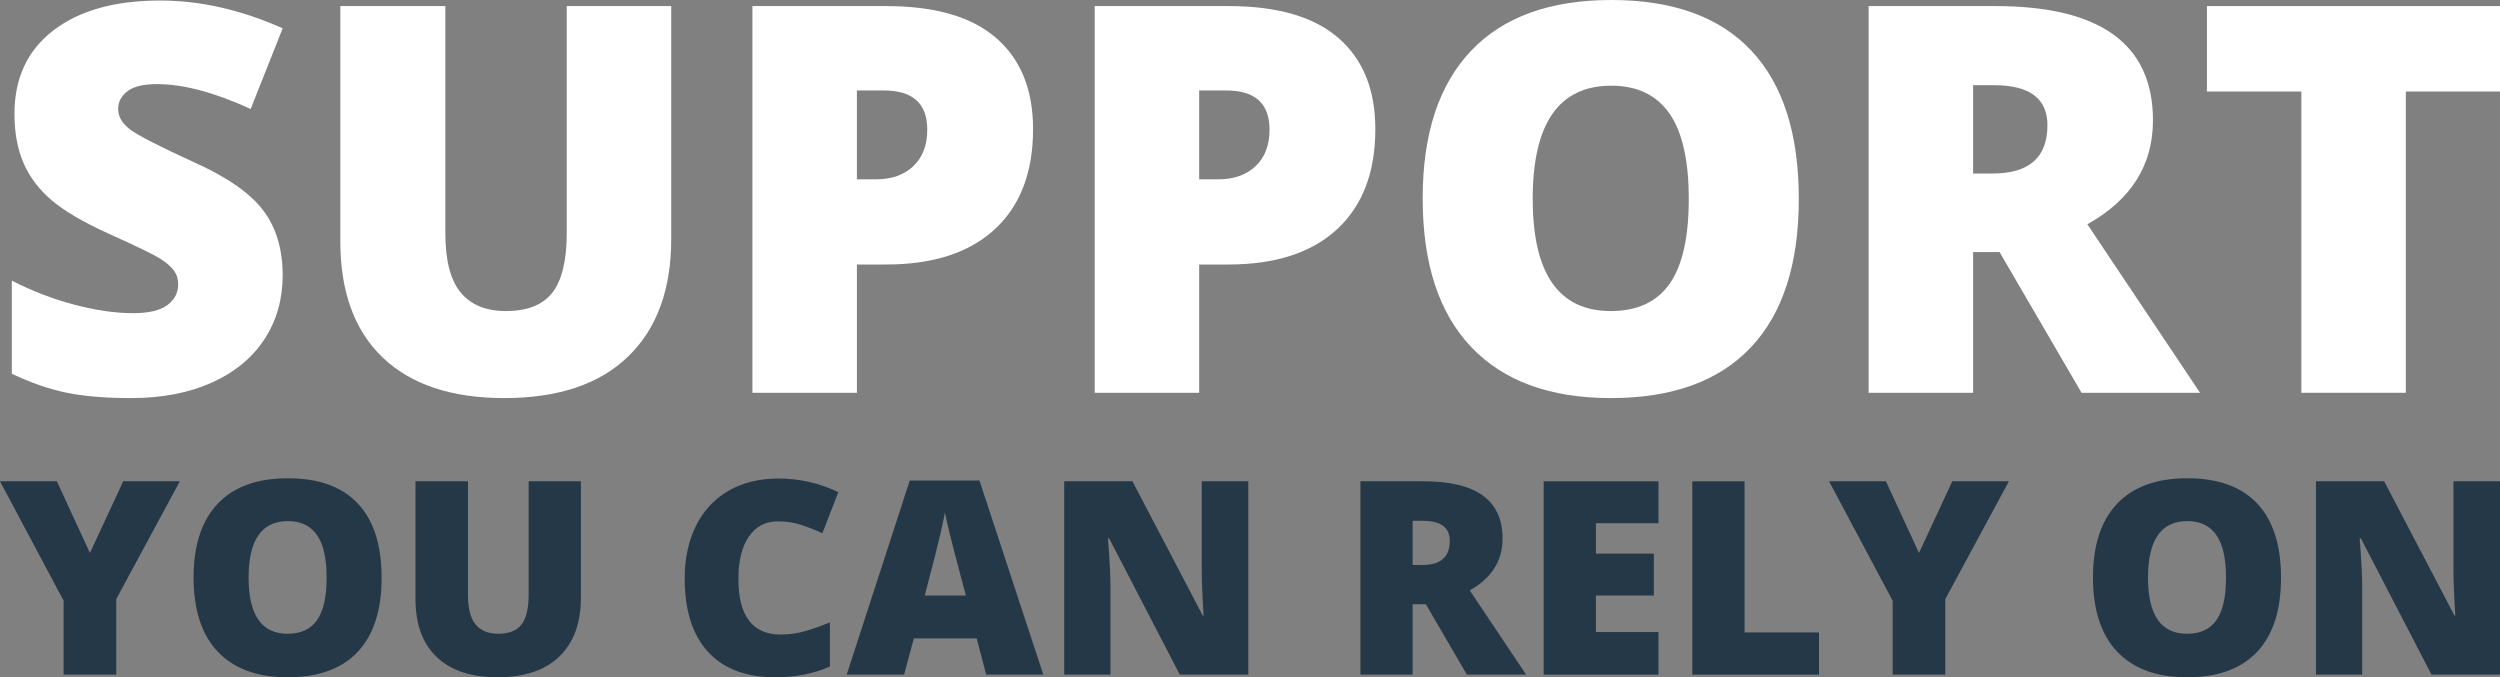
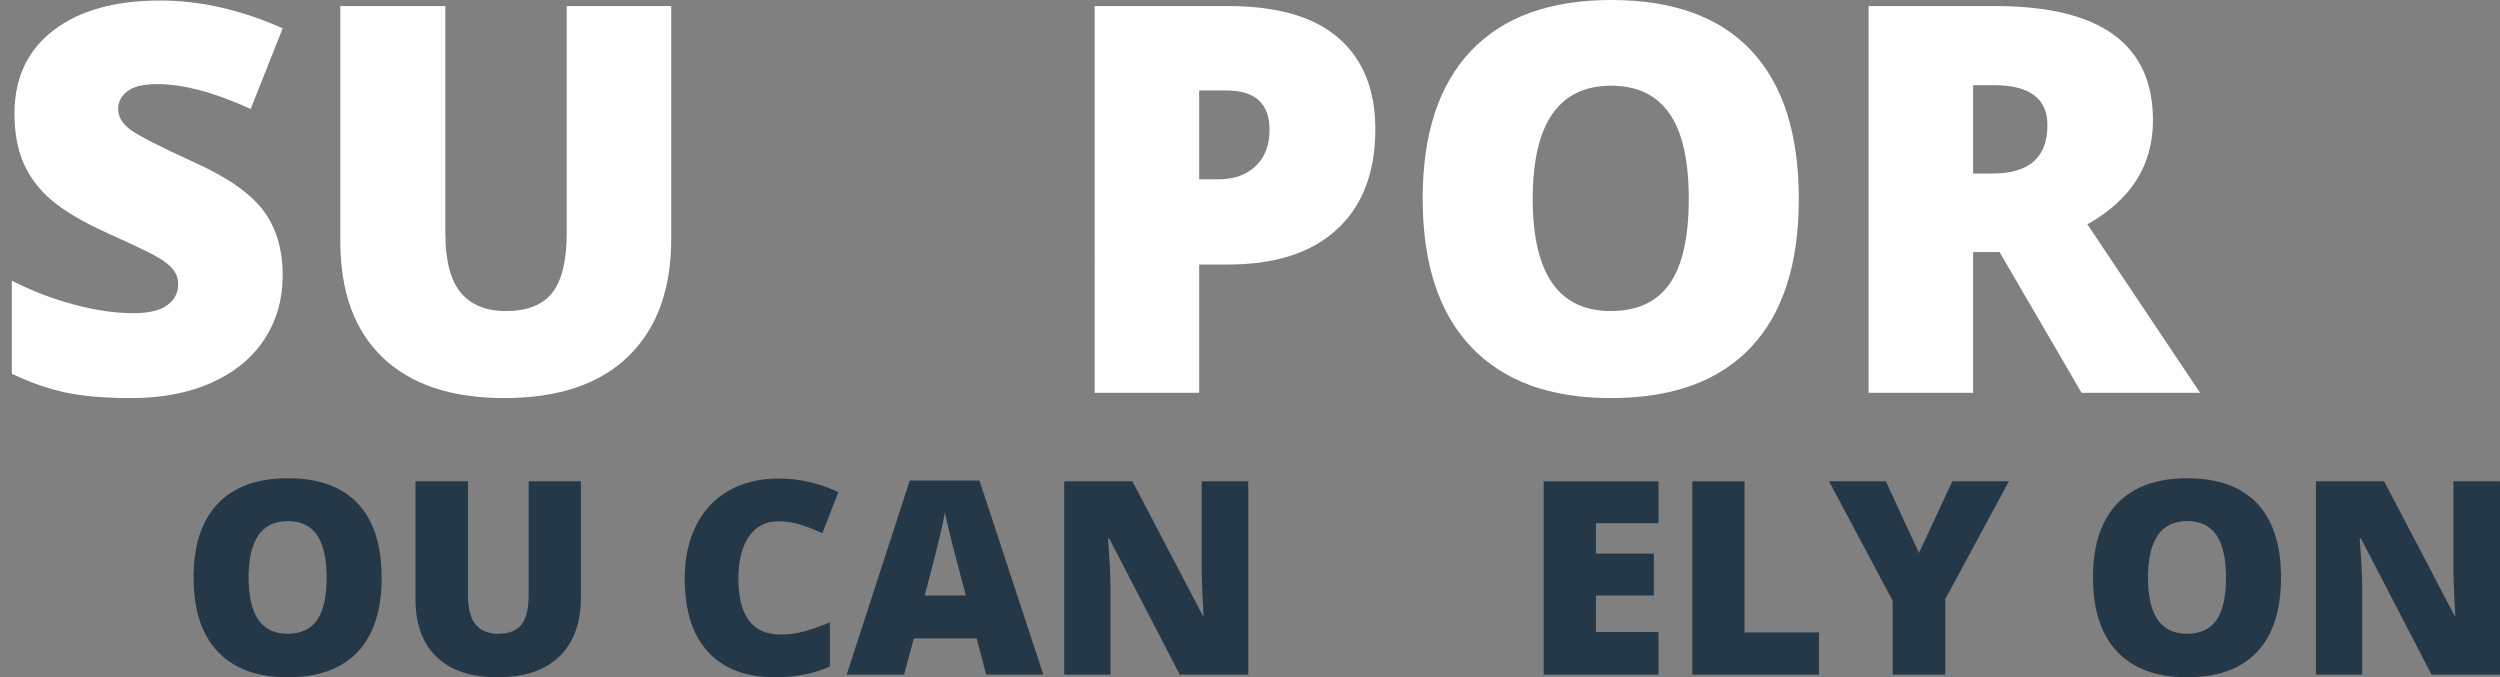
<svg xmlns="http://www.w3.org/2000/svg" id="Layer_1" version="1.1" viewBox="0 0 6379.785 1728.324">
  <rect x="0" y="0" width="6379.785" height="1728.324" fill="#808080" stroke="none" />
  <defs>
    <style> .st0 { isolation: isolate; } .st1 { fill: #fff; } .st2 { fill: #253847; } </style>
  </defs>
  <g class="st0">
    <g class="st0">
      <path class="st1" d="M721.352,702.66c0,61.204-15.524,115.54-46.573,163.012-31.049,47.481-75.83,84.371-134.324,110.698-58.503,26.327-127.13,39.485-205.872,39.485-65.706,0-120.822-4.617-165.373-13.837-44.547-9.216-90.9-25.309-139.047-48.261v-237.595c50.847,26.102,103.715,46.468,158.624,61.085,54.895,14.63,105.297,21.939,151.197,21.939,39.591,0,68.618-6.854,87.072-20.586,18.445-13.723,27.675-31.388,27.675-52.988,0-13.498-3.714-25.313-11.137-35.437s-19.353-20.357-35.776-30.714c-16.428-10.344-60.186-31.489-131.284-63.446-64.354-29.247-112.615-57.596-144.782-85.05-32.181-27.441-56.028-58.944-71.552-94.5-15.524-35.542-23.287-77.622-23.287-126.223,0-90.891,33.076-161.765,99.227-212.621C202.286,26.776,293.177,1.348,408.831,1.348c102.147,0,206.316,23.626,312.521,70.874l-81.676,205.872c-92.248-42.291-171.897-63.446-238.942-63.446-34.657,0-59.856,6.075-75.601,18.225-15.758,12.15-23.626,27.23-23.626,45.221,0,19.353,10.009,36.684,30.04,51.975,20.018,15.304,74.353,43.199,163.007,83.698,85.05,38.256,144.113,79.314,177.184,123.187,33.076,43.873,49.613,99.117,49.613,165.708Z" />
      <path class="st1" d="M1712.912,15.524v593.989c0,129.157-36.569,229.158-109.689,300.032-73.129,70.874-178.532,106.31-316.23,106.31-134.553,0-237.934-34.423-310.16-103.27-72.221-68.852-108.332-167.84-108.332-296.997V15.524h267.97v579.138c0,69.759,13.044,120.381,39.151,151.875,26.093,31.503,64.565,47.247,115.42,47.247,54.441,0,93.931-15.63,118.46-46.913,24.52-31.269,36.789-82.45,36.789-153.558V15.524h266.622Z" />
-       <path class="st1" d="M2636.294,329.394c0,110.253-32.516,195.409-97.535,255.485-65.032,60.071-157.391,90.107-277.084,90.107h-74.922v327.372h-266.622V15.524h341.544c124.641,0,218.242,27.23,280.794,81.671,62.543,54.455,93.826,131.857,93.826,232.198ZM2186.753,457.643h48.6c40.045,0,71.882-11.242,95.508-33.75,23.626-22.498,35.437-53.547,35.437-93.152,0-66.591-36.904-99.896-110.698-99.896h-68.847v226.797Z" />
      <path class="st1" d="M3509.728,329.394c0,110.253-32.516,195.409-97.535,255.485-65.032,60.071-157.391,90.107-277.084,90.107h-74.927v327.372h-266.617V15.524h341.544c124.641,0,218.242,27.23,280.794,81.671,62.543,54.455,93.826,131.857,93.826,232.198ZM3060.183,457.643h48.6c40.049,0,71.887-11.242,95.513-33.75,23.626-22.498,35.437-53.547,35.437-93.152,0-66.591-36.904-99.896-110.698-99.896h-68.852v226.797Z" />
      <path class="st1" d="M4590.387,507.591c0,166.047-40.732,292.27-122.174,378.668-81.451,86.398-200.7,129.597-357.742,129.597-154.805,0-273.485-43.419-356.055-130.271-82.583-86.843-123.861-213.295-123.861-379.342,0-164.245,41.058-289.679,123.183-376.306C3835.858,43.314,3955.226,0,4111.819,0c157.042,0,276.071,42.979,357.073,128.923,80.997,85.953,121.495,212.176,121.495,378.668ZM3911.348,507.591c0,190.801,66.371,286.195,199.123,286.195,67.499,0,117.552-23.172,150.183-69.526,32.622-46.34,48.939-118.566,48.939-216.669,0-98.548-16.538-171.329-49.613-218.361-33.076-47.014-82.464-70.534-148.161-70.534-133.645,0-200.471,96.301-200.471,288.895Z" />
      <path class="st1" d="M5035.201,643.263v359.095h-266.617V15.524h323.319c268.19,0,402.294,97.195,402.294,291.596,0,114.302-55.803,202.726-167.4,265.269l287.547,429.968h-302.393l-209.251-359.095h-67.499ZM5035.201,442.792h49.953c93.147,0,139.72-41.177,139.72-123.522,0-67.944-45.675-101.923-137.02-101.923h-52.653v225.445Z" />
-       <path class="st1" d="M6139.485,1002.357h-266.617V233.546h-240.974V15.524h747.89v218.022h-240.3v768.811Z" />
    </g>
  </g>
  <g class="st0">
    <g class="st0">
-       <path class="st2" d="M229.466,1411.124l85.036-182.896h144.428l-162.313,300.666v192.682h-134.303v-188.634L0,1228.227h145.104l84.362,182.896Z" />
      <path class="st2" d="M973.874,1474.226c0,83.012-20.361,146.115-61.076,189.308-40.722,43.193-100.338,64.79-178.849,64.79-77.392,0-136.724-21.707-178.003-65.126-41.286-43.415-61.922-106.632-61.922-189.645,0-82.111,20.526-144.819,61.585-188.127,41.052-43.305,100.728-64.959,179.016-64.959,78.508,0,138.016,21.486,178.509,64.453,40.493,42.971,60.739,106.073,60.739,189.308ZM634.402,1474.226c0,95.387,33.181,143.077,99.548,143.077,33.745,0,58.768-11.584,75.084-34.758,16.306-23.167,24.464-59.275,24.464-108.32,0-49.267-8.268-85.653-24.803-109.165-16.533-23.504-41.226-35.262-74.068-35.262-66.816,0-100.224,48.144-100.224,144.428Z" />
      <path class="st2" d="M1482.407,1228.227v296.953c0,64.569-18.28,114.563-54.835,149.995-36.562,35.432-89.256,53.148-158.096,53.148-67.267,0-118.95-17.209-155.056-51.628-36.108-34.421-54.161-83.908-54.161-148.478v-299.99h133.966v289.529c0,34.875,6.523,60.182,19.573,75.927,13.045,15.749,32.28,23.62,57.705,23.62,27.217,0,46.957-7.814,59.222-23.453,12.258-15.632,18.39-41.219,18.39-76.768v-288.855h133.292Z" />
      <path class="st2" d="M1985.206,1330.473c-31.721,0-56.471,12.992-74.24,38.975-17.773,25.984-26.658,61.812-26.658,107.478,0,94.938,36.108,142.401,108.322,142.401,21.817,0,42.966-3.037,63.439-9.109,20.469-6.074,41.052-13.384,61.752-21.936v112.709c-41.169,18.22-87.736,27.331-139.703,27.331-74.465,0-131.553-21.597-171.255-64.79-39.707-43.193-59.559-105.622-59.559-187.284,0-51.064,9.618-95.944,28.851-134.64,19.236-38.691,46.906-68.445,83.012-89.256,36.108-20.806,78.568-31.214,127.388-31.214,53.315,0,104.269,11.589,152.863,34.758l-40.83,104.945c-18.222-8.547-36.445-15.745-54.667-21.597-18.222-5.847-37.795-8.774-58.715-8.774Z" />
      <path class="st2" d="M2516.686,1721.576l-24.297-92.46h-160.287l-24.973,92.46h-146.452l160.963-495.372h177.835l162.987,495.372h-145.778ZM2464.719,1519.783l-21.26-80.988c-4.951-17.996-10.968-41.279-18.053-69.853-7.087-28.567-11.759-49.04-14.005-61.416-2.024,11.474-6.021,30.371-11.979,56.691-5.964,26.323-19.183,78.178-39.649,155.565h104.945Z" />
      <path class="st2" d="M3185.504,1721.576h-174.796l-180.199-347.57h-3.037c4.273,54.665,6.413,96.398,6.413,125.192v222.379h-118.107v-493.348h174.122l179.522,342.846h2.024c-3.152-49.716-4.724-89.645-4.724-119.794v-223.052h118.781v493.348Z" />
-       <path class="st2" d="M3604.951,1542.053v179.522h-133.29v-493.348h161.637c134.076,0,201.119,48.591,201.119,145.778,0,57.143-27.898,101.349-83.688,132.616l143.754,214.954h-151.176l-104.611-179.522h-33.745ZM3604.951,1441.832h24.973c46.567,0,69.851-20.586,69.851-61.752,0-33.967-22.834-50.954-68.501-50.954h-26.323v112.707Z" />
      <path class="st2" d="M4232.268,1721.576h-292.903v-493.348h292.903v106.969h-159.613v77.614h147.804v106.972h-147.804v93.134h159.613v108.659Z" />
      <path class="st2" d="M4318.656,1721.576v-493.348h133.29v385.702h189.984v107.646h-323.274Z" />
      <path class="st2" d="M4897.04,1411.124l85.038-182.896h144.428l-162.313,300.666v192.682h-134.303v-188.634l-162.313-304.714h145.101l84.362,182.896Z" />
      <path class="st2" d="M5820.971,1474.226c0,83.012-20.363,146.115-61.079,189.308-40.72,43.193-100.336,64.79-178.846,64.79-77.392,0-136.724-21.707-178.003-65.126-41.286-43.415-61.922-106.632-61.922-189.645,0-82.111,20.526-144.819,61.583-188.127,41.054-43.305,100.73-64.959,179.016-64.959,78.51,0,138.016,21.486,178.512,64.453,40.493,42.971,60.739,106.073,60.739,189.308ZM5481.499,1474.226c0,95.387,33.181,143.077,99.548,143.077,33.745,0,58.768-11.584,75.081-34.758,16.309-23.167,24.466-59.275,24.466-108.32,0-49.267-8.268-85.653-24.803-109.165-16.535-23.504-41.226-35.262-74.07-35.262-66.813,0-100.221,48.144-100.221,144.428Z" />
      <path class="st2" d="M6379.785,1721.576h-174.796l-180.199-347.57h-3.037c4.273,54.665,6.413,96.398,6.413,125.192v222.379h-118.107v-493.348h174.122l179.522,342.846h2.024c-3.152-49.716-4.724-89.645-4.724-119.794v-223.052h118.781v493.348Z" />
    </g>
  </g>
</svg>